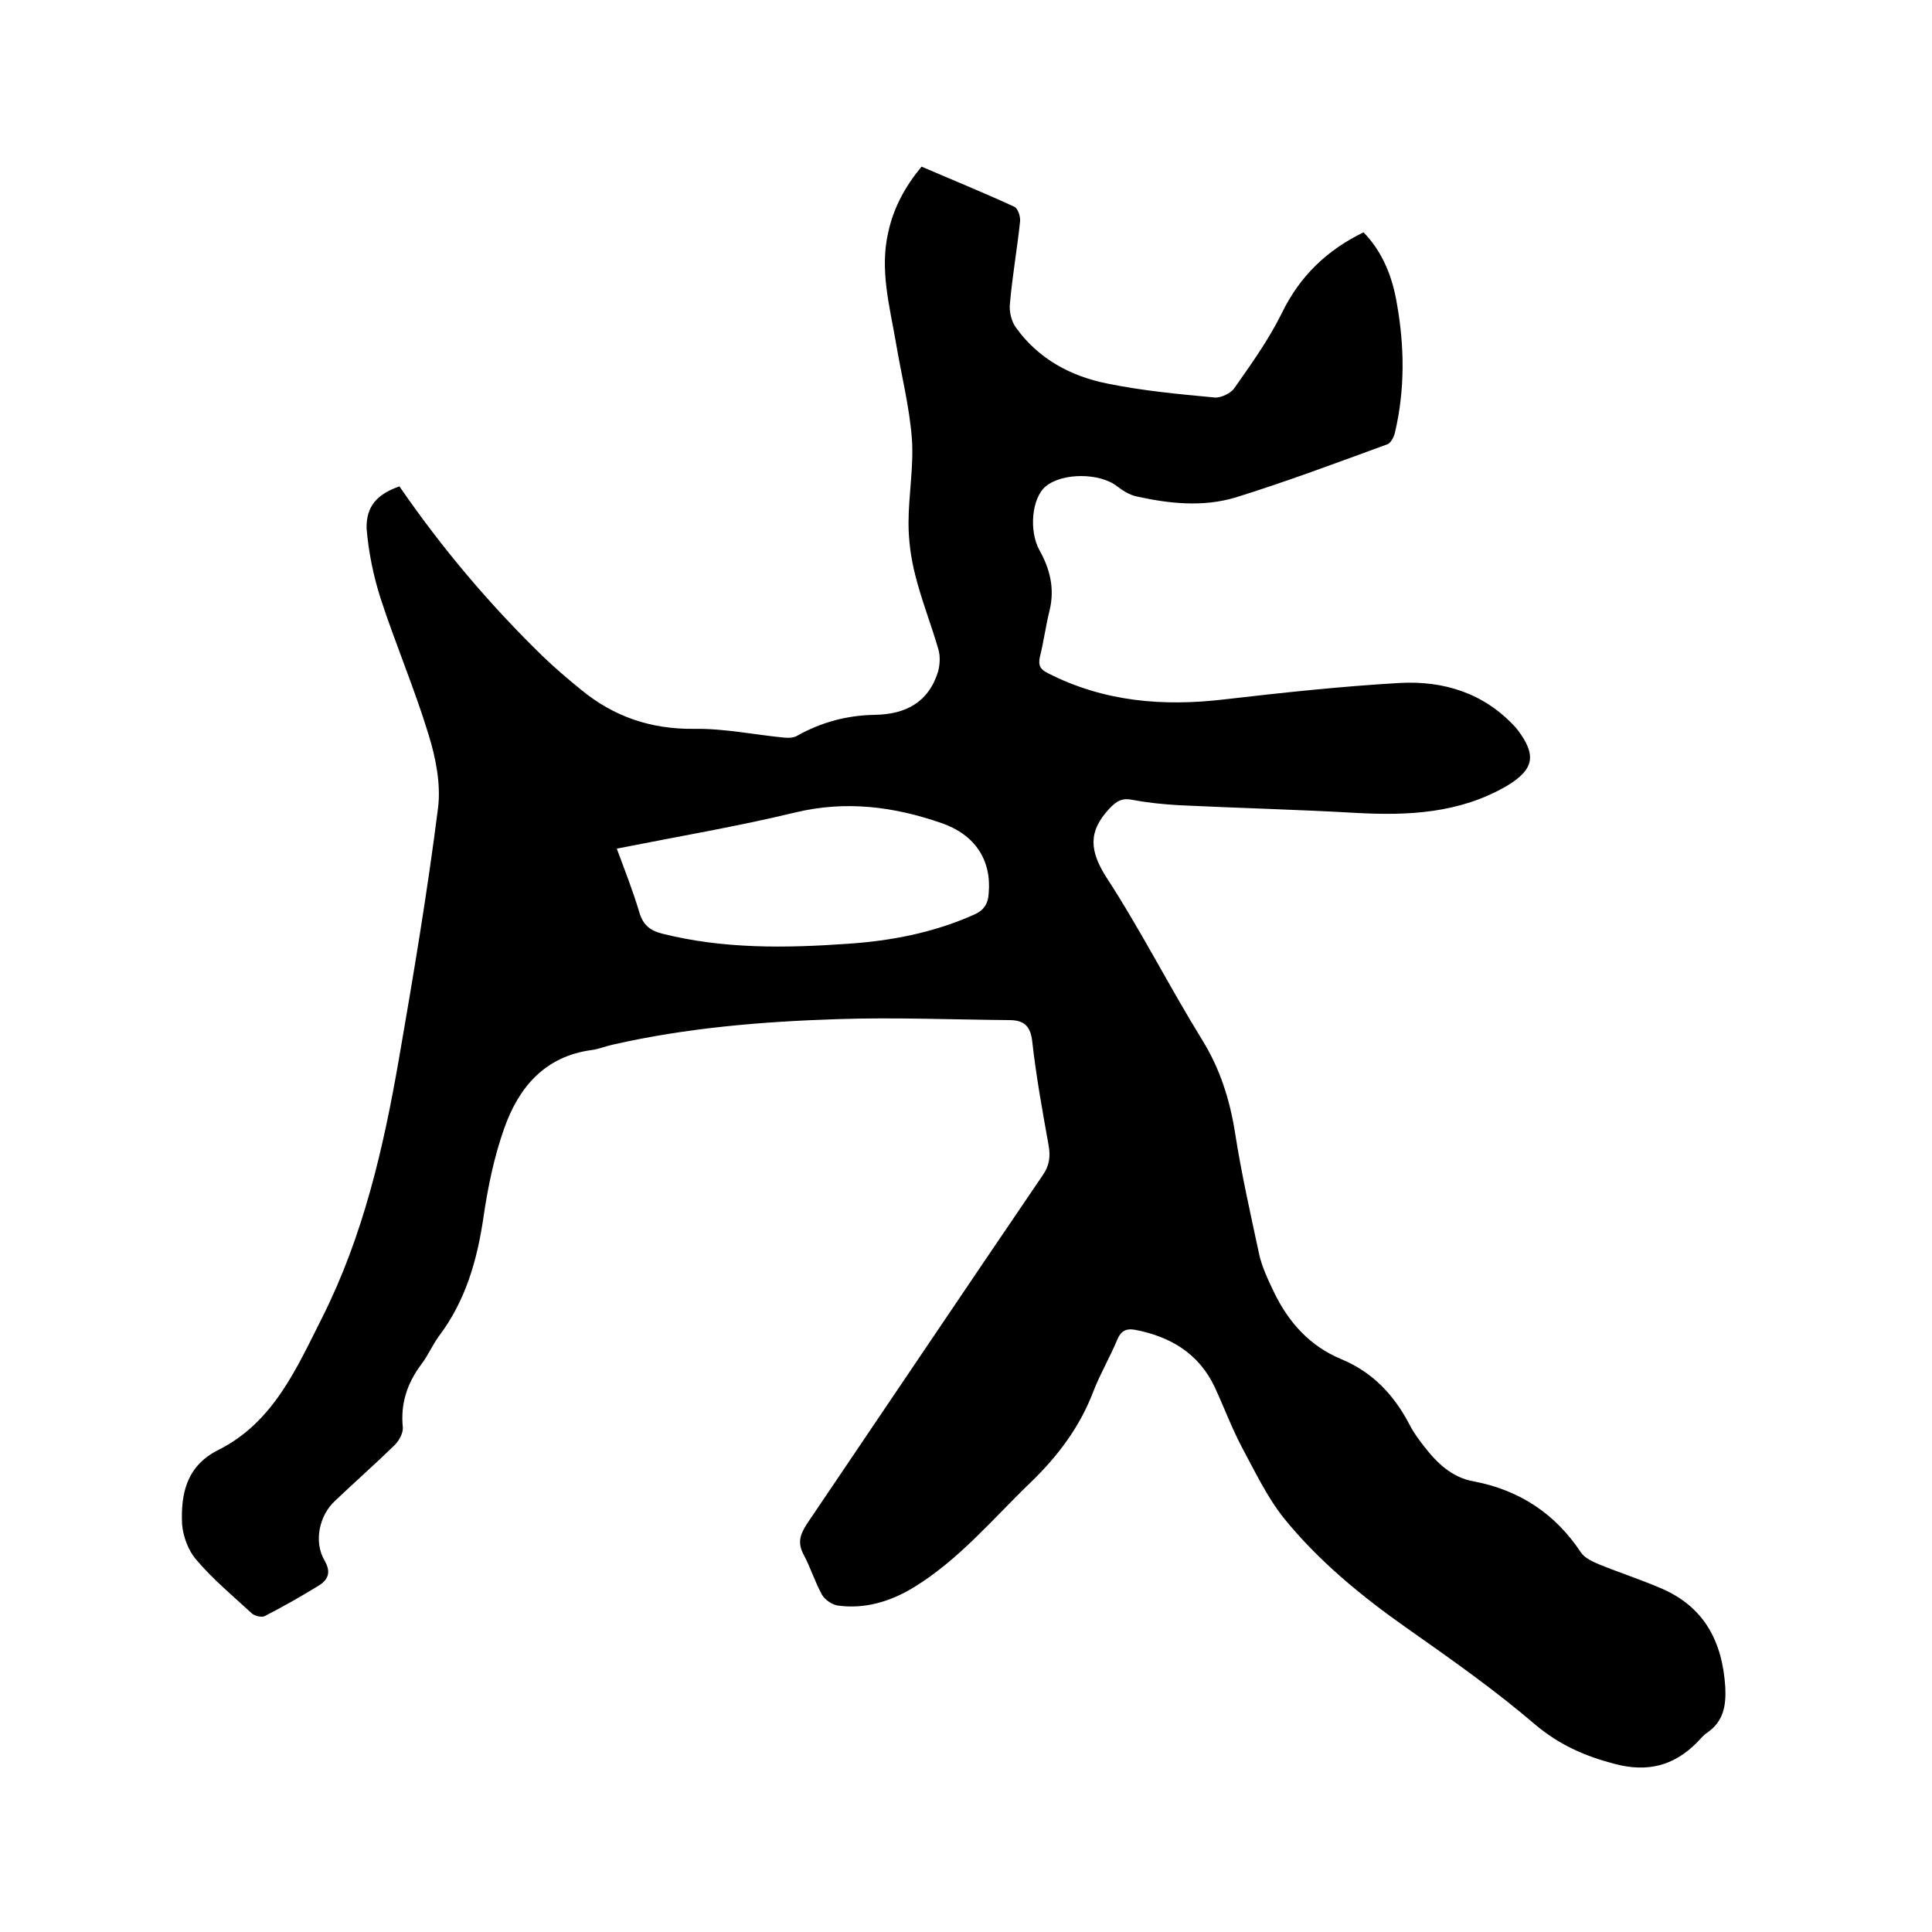
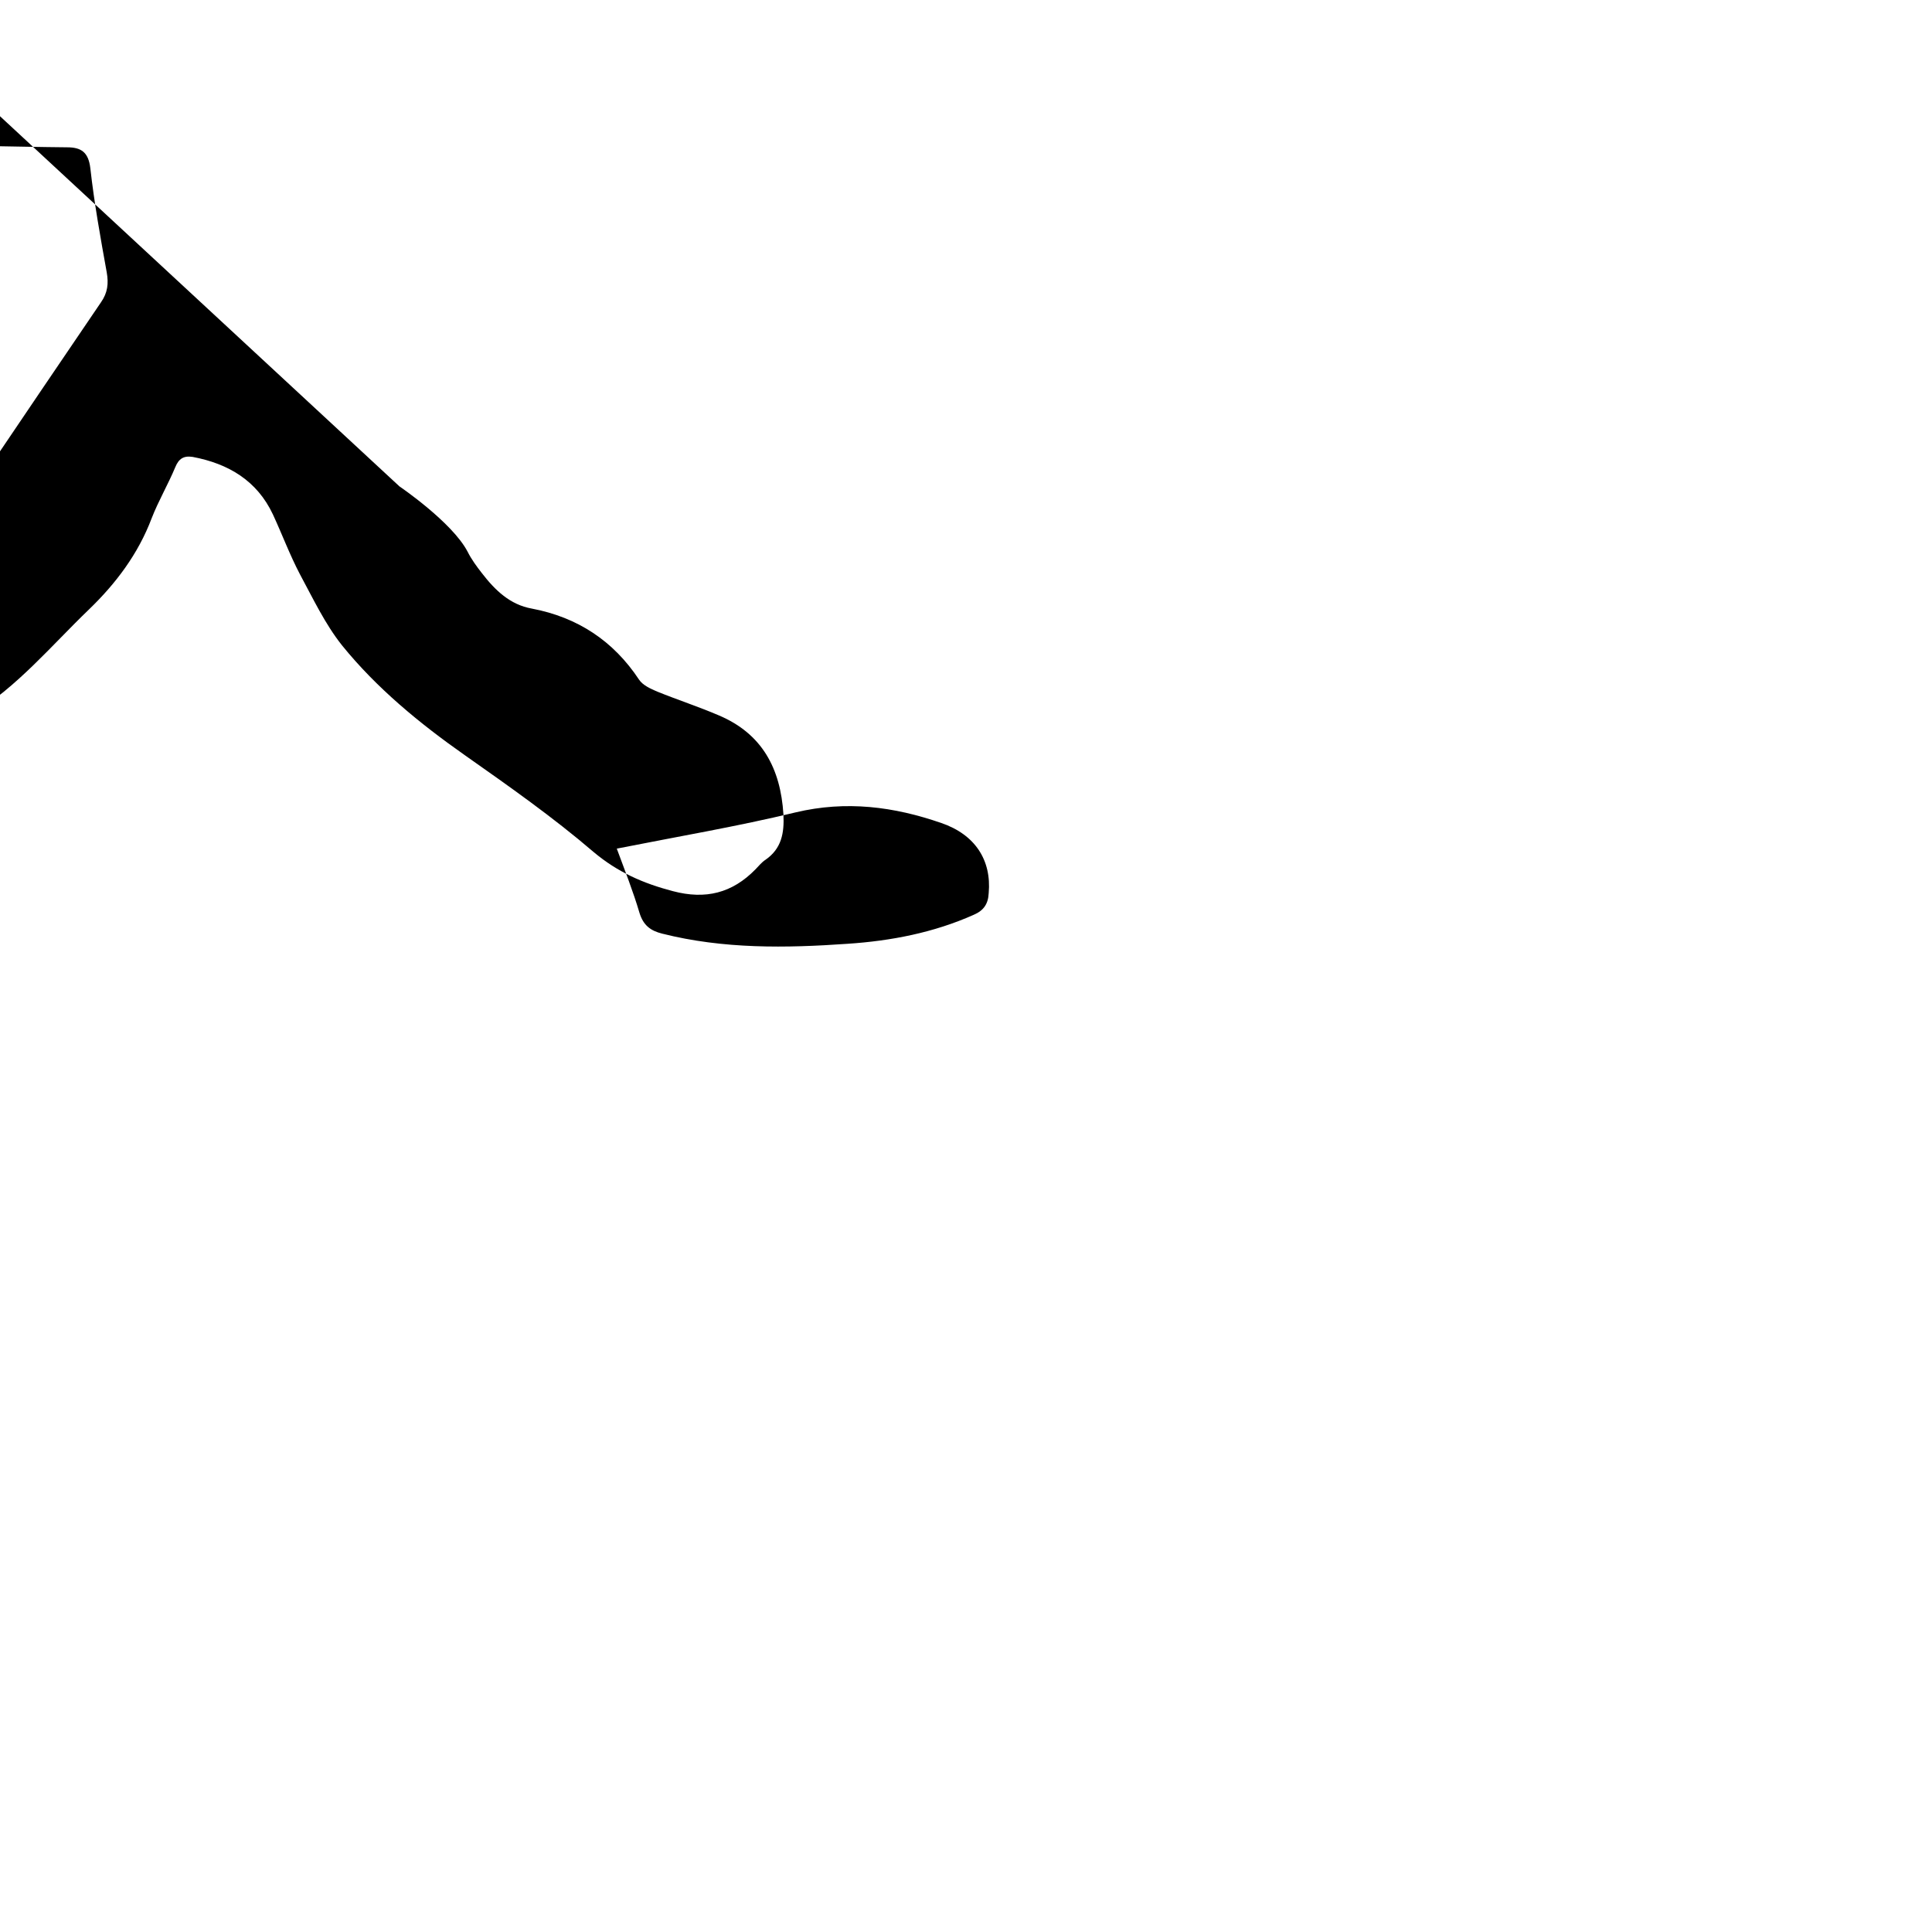
<svg xmlns="http://www.w3.org/2000/svg" enable-background="new 0 0 400 400" viewBox="0 0 400 400">
-   <path d="m82.7 100.7c8.8 12.8 18.7 24.5 29.7 35.2 2.5 2.4 5.2 4.7 7.9 6.9 6.8 5.6 14.5 8.2 23.4 8.1 6.2-.1 12.4 1.2 18.5 1.8 1 .1 2.1.1 2.9-.4 5-2.8 10.3-4.2 16-4.3 6.3-.1 11.1-2.5 13.1-8.9.4-1.4.5-3.2.1-4.6-1.5-5.2-3.5-10.2-4.8-15.4-.9-3.5-1.4-7.2-1.4-10.8 0-5.8 1.1-11.7.7-17.4-.5-6.7-2.2-13.3-3.3-19.9-1.3-7.6-3.4-15.1-1.6-22.9 1.1-5.1 3.5-9.5 6.9-13.6 6.5 2.8 12.9 5.4 19.2 8.3.7.3 1.3 2 1.2 3-.6 5.7-1.6 11.3-2.1 17-.2 1.7.3 3.8 1.3 5.1 4.6 6.4 11.3 10 18.8 11.5 7.3 1.5 14.8 2.2 22.3 2.9 1.3.1 3.4-.9 4.1-2 3.5-5 7.1-10 9.8-15.5 3.7-7.6 9.3-13 16.9-16.7 4 4.1 6 9.3 6.9 14.7 1.6 8.9 1.7 17.9-.4 26.8-.2.9-.9 2.2-1.6 2.4-10.4 3.8-20.8 7.7-31.4 11-6.7 2-13.6 1.3-20.4-.2-1.5-.3-2.9-1.2-4.1-2.1-3.5-2.8-11.3-2.9-14.8 0-2.9 2.4-3.5 9.2-1.3 13.2 2.2 3.9 3.2 8 2.1 12.5-.8 3.2-1.2 6.4-2 9.6-.4 1.8.1 2.6 1.7 3.4 11.6 5.9 23.8 6.9 36.5 5.4 12.1-1.4 24.2-2.7 36.3-3.4 9.1-.5 17.4 2.1 23.8 9 .2.2.4.5.6.7 4 5.3 3.4 8.2-2.2 11.6-9.8 5.7-20.4 6.2-31.3 5.6-12.2-.7-24.5-1-36.8-1.6-3.2-.2-6.3-.5-9.4-1.1-2.1-.4-3.2.1-4.8 1.8-4.5 4.8-4.1 8.8-.6 14.3 7.1 10.9 13 22.6 19.8 33.6 3.7 6 5.7 12.3 6.8 19.2 1.3 8.4 3.2 16.8 5 25.2.6 2.7 1.9 5.4 3.1 7.9 3 6.2 7.4 11.1 13.9 13.8s10.9 7.4 14.1 13.5c.8 1.6 1.9 3.1 3 4.5 2.7 3.5 5.8 6.5 10.3 7.3 9.5 1.8 16.9 6.7 22.2 14.7.8 1.2 2.4 1.9 3.8 2.5 4.2 1.7 8.5 3.1 12.7 4.9 9 3.8 12.8 11 13.4 20.5.2 3.9-.4 7.1-3.7 9.4-.8.5-1.4 1.3-2.1 2-4.8 4.9-10.3 6.3-17.1 4.5-6.1-1.6-11.4-3.9-16.4-8.1-8.4-7.2-17.5-13.6-26.6-20-9.4-6.6-18.3-13.9-25.5-22.8-3.5-4.4-6-9.7-8.7-14.7-2.1-4-3.7-8.3-5.6-12.4-3.3-7-9.2-10.5-16.6-11.9-1.9-.3-2.9.4-3.6 2.1-1.5 3.6-3.5 7-4.9 10.6-2.8 7.4-7.4 13.5-13 18.9-7.8 7.5-14.8 16-24.3 21.8-4.8 2.9-10.1 4.5-15.7 3.7-1.2-.2-2.6-1.2-3.2-2.2-1.5-2.7-2.4-5.7-3.8-8.3-1.3-2.4-.8-4.1.6-6.3 16.3-24.1 32.5-48.2 48.9-72.3 1.4-2 1.6-3.9 1.2-6.2-1.3-7.2-2.6-14.4-3.4-21.6-.4-3.3-1.9-4.3-4.8-4.3-11.8-.1-23.7-.6-35.5-.2-15.6.5-31.3 1.8-46.6 5.3-1.4.3-2.8.9-4.3 1.1-9.7 1.3-15.1 7.7-18.1 16.2-2.1 5.9-3.4 12.2-4.3 18.4-1.3 8.9-3.7 17.3-9.2 24.6-1.4 1.9-2.3 4.1-3.7 5.9-2.9 3.9-4.3 8.1-3.8 13 .1 1.2-.8 2.8-1.7 3.7-4 3.9-8.2 7.6-12.3 11.5-3.3 3-4.5 8.5-2.2 12.4 1.5 2.6.6 4.1-1.4 5.3-3.6 2.2-7.3 4.3-11 6.2-.6.3-2.1 0-2.7-.6-3.9-3.6-8-7-11.4-11-1.7-1.9-2.8-4.9-3-7.4-.3-6.3.9-12.1 7.5-15.4 11.4-5.7 16.2-16.9 21.5-27.4 8.5-16.9 12.7-35.1 15.9-53.6 3-17.3 5.9-34.6 8.1-52 .6-4.9-.5-10.4-2-15.2-2.9-9.5-6.8-18.6-9.9-28.1-1.5-4.7-2.5-9.6-2.9-14.5-.1-4.6 2.2-7.1 6.8-8.7zm45 75c1.7 4.6 3.4 8.9 4.7 13.3.8 2.6 2.3 3.7 4.7 4.3 12.7 3.2 25.6 3 38.4 2.1 9-.6 17.8-2.3 26.1-6 2.1-.9 3-2.3 3.1-4.5.6-6.8-2.8-12.1-9.8-14.5-9.8-3.4-19.7-4.7-30.2-2.2-12 2.9-24.4 5-37 7.5z" />
+   <path d="m82.7 100.7s10.9 7.4 14.1 13.5c.8 1.6 1.9 3.1 3 4.5 2.7 3.5 5.8 6.5 10.3 7.3 9.5 1.8 16.9 6.7 22.2 14.7.8 1.2 2.4 1.9 3.8 2.5 4.2 1.7 8.5 3.1 12.7 4.9 9 3.8 12.8 11 13.4 20.5.2 3.9-.4 7.1-3.7 9.4-.8.5-1.4 1.3-2.1 2-4.8 4.9-10.3 6.3-17.1 4.5-6.1-1.6-11.4-3.9-16.4-8.1-8.4-7.2-17.5-13.6-26.6-20-9.4-6.6-18.3-13.9-25.5-22.8-3.5-4.4-6-9.7-8.7-14.7-2.1-4-3.7-8.3-5.6-12.4-3.3-7-9.2-10.5-16.6-11.9-1.9-.3-2.9.4-3.6 2.1-1.5 3.6-3.5 7-4.9 10.6-2.8 7.4-7.4 13.5-13 18.9-7.8 7.5-14.8 16-24.3 21.8-4.8 2.9-10.1 4.5-15.7 3.7-1.2-.2-2.6-1.2-3.2-2.2-1.5-2.7-2.4-5.7-3.8-8.3-1.3-2.4-.8-4.1.6-6.3 16.3-24.1 32.5-48.2 48.9-72.3 1.4-2 1.6-3.9 1.2-6.2-1.3-7.2-2.6-14.4-3.4-21.6-.4-3.3-1.9-4.3-4.8-4.3-11.8-.1-23.7-.6-35.5-.2-15.6.5-31.3 1.8-46.6 5.3-1.4.3-2.8.9-4.3 1.1-9.7 1.3-15.1 7.7-18.1 16.2-2.1 5.9-3.4 12.2-4.3 18.4-1.3 8.9-3.7 17.3-9.2 24.6-1.4 1.9-2.3 4.1-3.7 5.9-2.9 3.9-4.3 8.1-3.8 13 .1 1.2-.8 2.8-1.7 3.7-4 3.9-8.2 7.6-12.3 11.5-3.3 3-4.5 8.5-2.2 12.4 1.5 2.6.6 4.1-1.4 5.3-3.6 2.2-7.3 4.3-11 6.2-.6.3-2.1 0-2.7-.6-3.9-3.6-8-7-11.4-11-1.7-1.9-2.8-4.9-3-7.4-.3-6.3.9-12.1 7.5-15.4 11.4-5.7 16.2-16.9 21.5-27.4 8.5-16.9 12.7-35.1 15.9-53.6 3-17.3 5.9-34.6 8.1-52 .6-4.9-.5-10.4-2-15.2-2.9-9.5-6.8-18.6-9.9-28.1-1.5-4.7-2.5-9.6-2.9-14.5-.1-4.6 2.2-7.1 6.8-8.7zm45 75c1.7 4.6 3.4 8.9 4.7 13.3.8 2.6 2.3 3.7 4.7 4.3 12.7 3.2 25.6 3 38.4 2.1 9-.6 17.8-2.3 26.1-6 2.1-.9 3-2.3 3.1-4.5.6-6.8-2.8-12.1-9.8-14.5-9.8-3.4-19.7-4.7-30.2-2.2-12 2.9-24.4 5-37 7.5z" />
</svg>